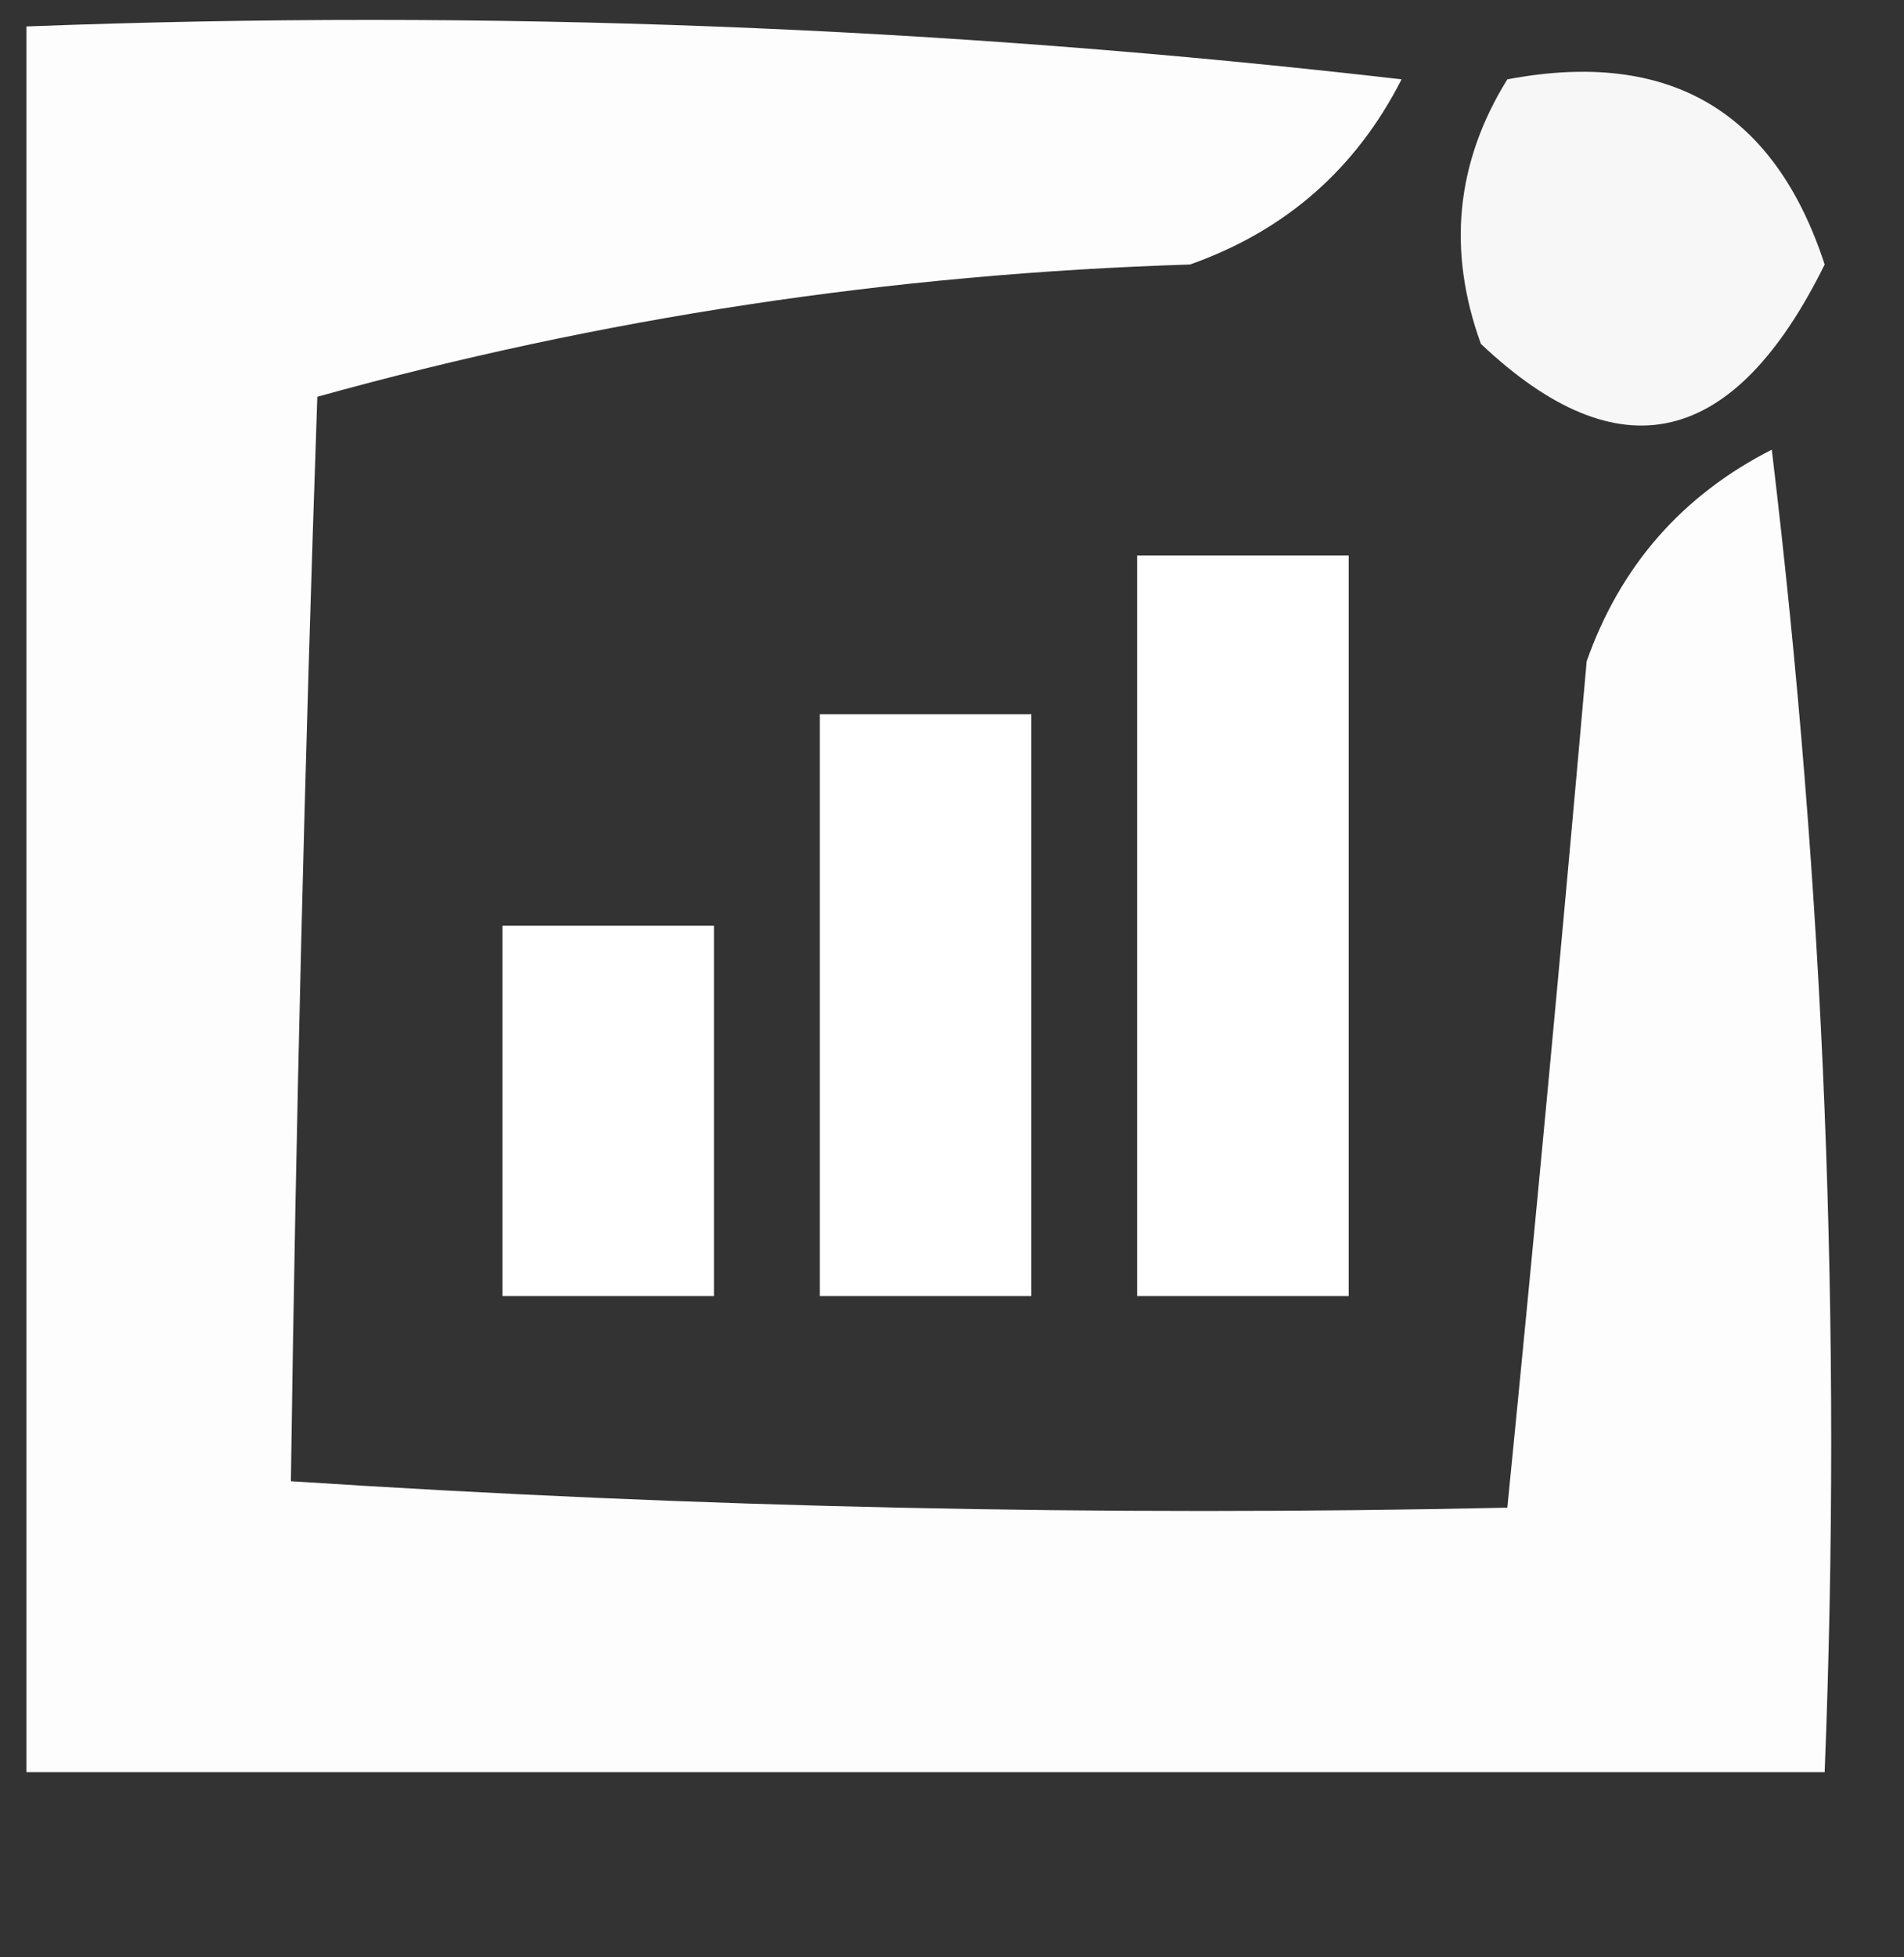
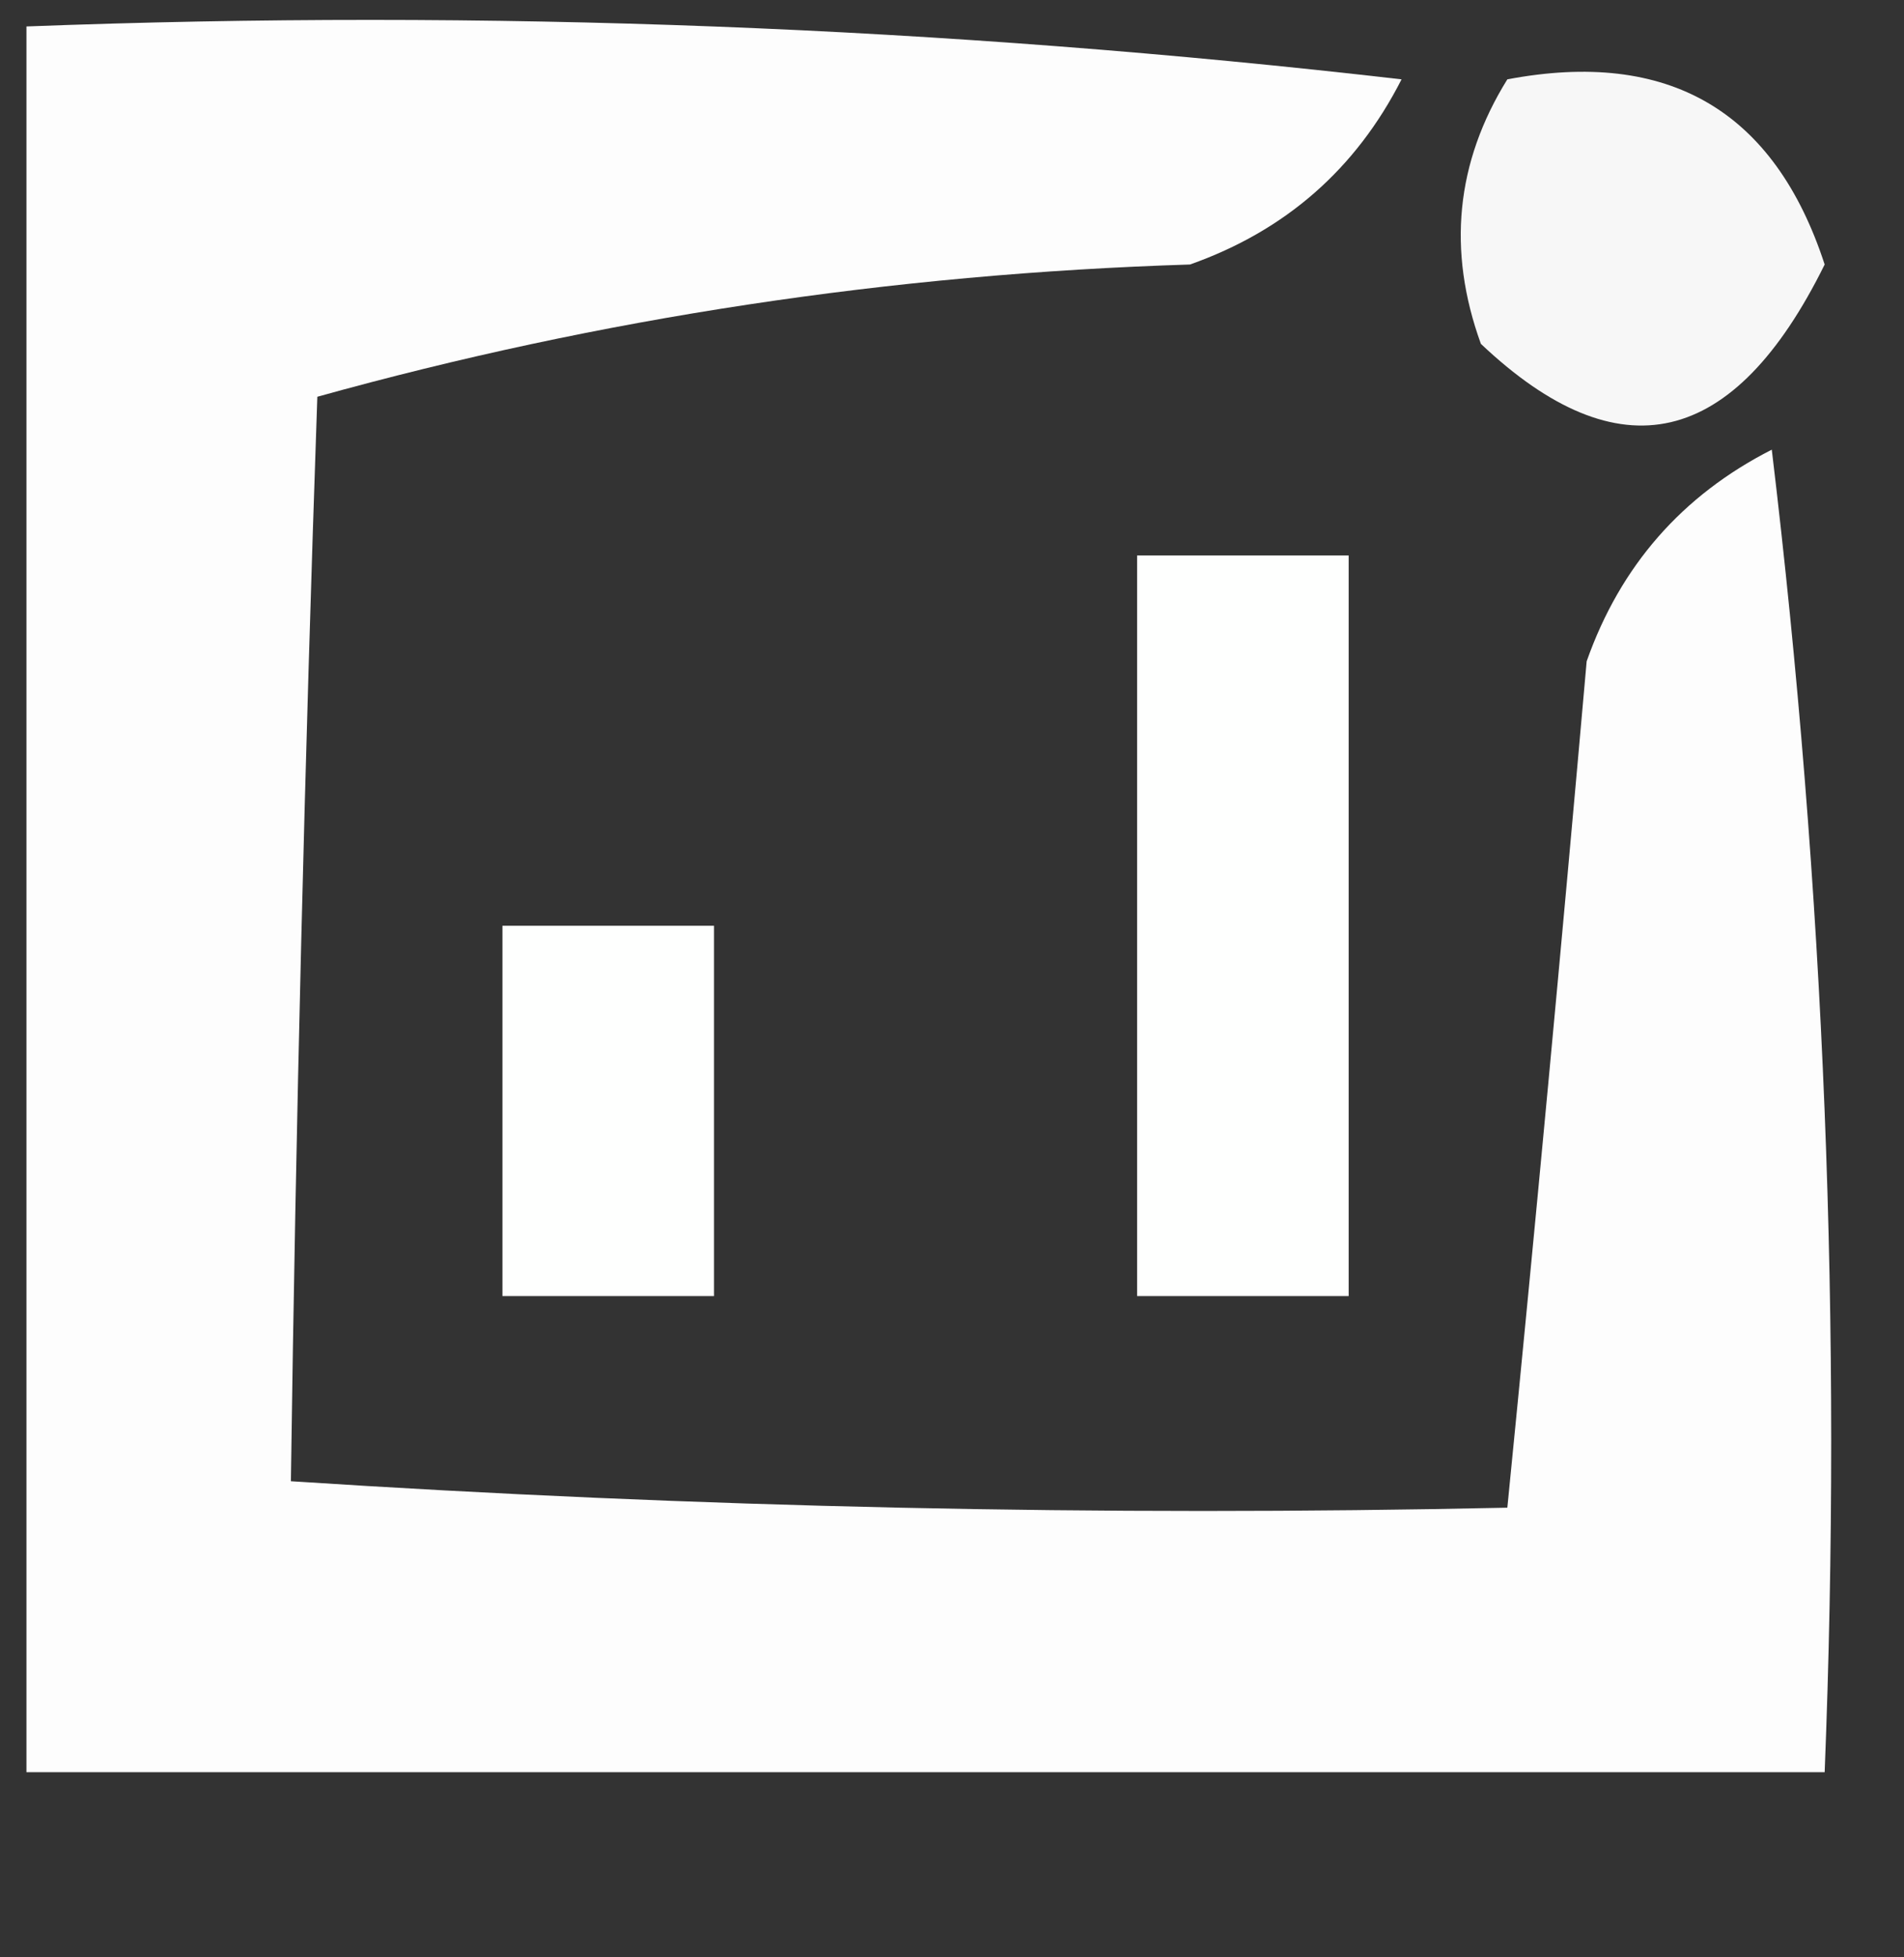
<svg xmlns="http://www.w3.org/2000/svg" version="1.1" width="36px" height="37px" style="shape-rendering:geometricPrecision; text-rendering:geometricPrecision; image-rendering:optimizeQuality; fill-rule:evenodd; clip-rule:evenodd">
  <rect width="100%" height="100%" fill="#333333" stroke="none" />
  <g>
    <path style="opacity:0.998" fill="#fdfdfd" d="M 0.5,0.5 C 9.192,0.169 17.859,0.502 26.5,1.5C 25.636,3.197 24.303,4.363 22.5,5C 16.855,5.177 11.355,6.01 6,7.5C 5.76,14.43 5.593,21.264 5.5,28C 13.159,28.5 20.826,28.666 28.5,28.5C 29.029,23.178 29.529,17.844 30,12.5C 30.637,10.697 31.803,9.364 33.5,8.5C 34.498,16.807 34.831,25.14 34.5,33.5C 23.167,33.5 11.833,33.5 0.5,33.5C 0.5,22.5 0.5,11.5 0.5,0.5 Z" />
  </g>
  <g>
    <path style="opacity:0.976" fill="#fcfcfc" d="M 28.5,1.5 C 31.55,0.923 33.55,2.09 34.5,5C 32.784,8.475 30.617,8.975 28,6.5C 27.36,4.735 27.527,3.068 28.5,1.5 Z" />
  </g>
  <g>
    <path style="opacity:1" fill="#fefffe" d="M 21.5,10.5 C 22.833,10.5 24.167,10.5 25.5,10.5C 25.5,15.167 25.5,19.833 25.5,24.5C 24.167,24.5 22.833,24.5 21.5,24.5C 21.5,19.833 21.5,15.167 21.5,10.5 Z" />
  </g>
  <g>
-     <path style="opacity:1" fill="#fefffe" d="M 15.5,13.5 C 16.833,13.5 18.167,13.5 19.5,13.5C 19.5,17.167 19.5,20.833 19.5,24.5C 18.167,24.5 16.833,24.5 15.5,24.5C 15.5,20.833 15.5,17.167 15.5,13.5 Z" />
-   </g>
+     </g>
  <g>
    <path style="opacity:1" fill="#fefffe" d="M 9.5,17.5 C 10.833,17.5 12.167,17.5 13.5,17.5C 13.5,19.833 13.5,22.167 13.5,24.5C 12.167,24.5 10.833,24.5 9.5,24.5C 9.5,22.167 9.5,19.833 9.5,17.5 Z" />
  </g>
</svg>